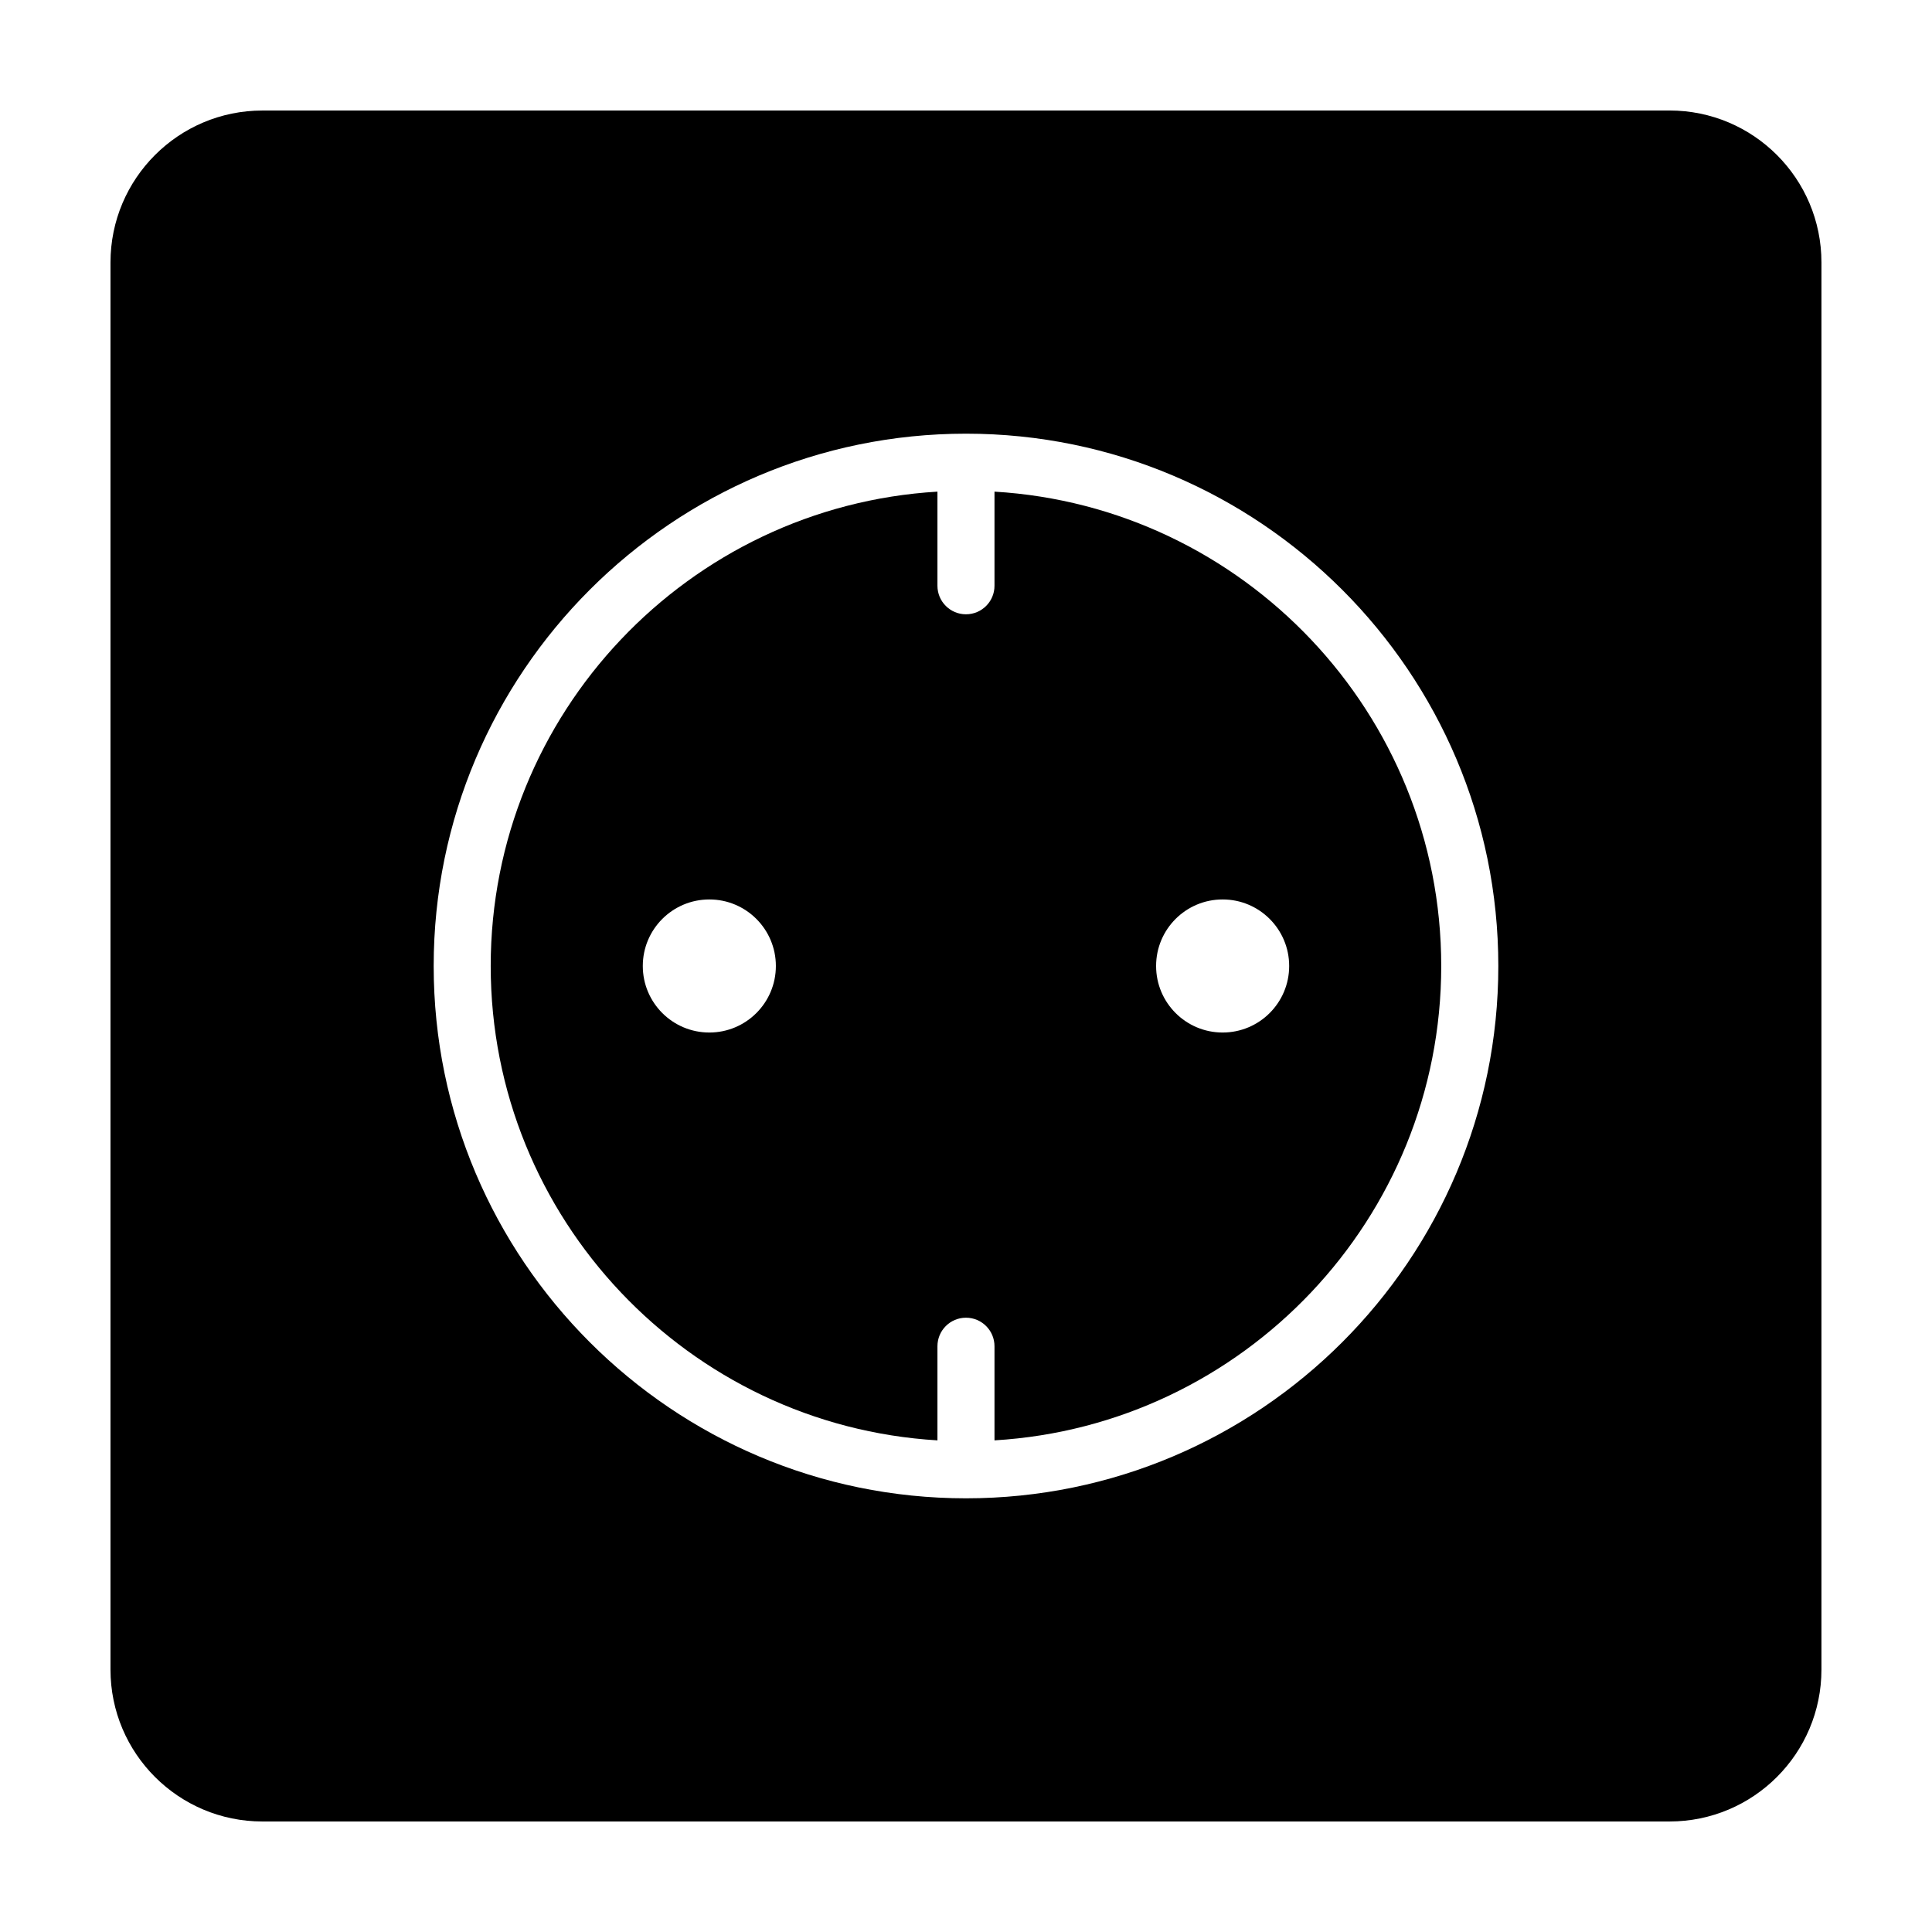
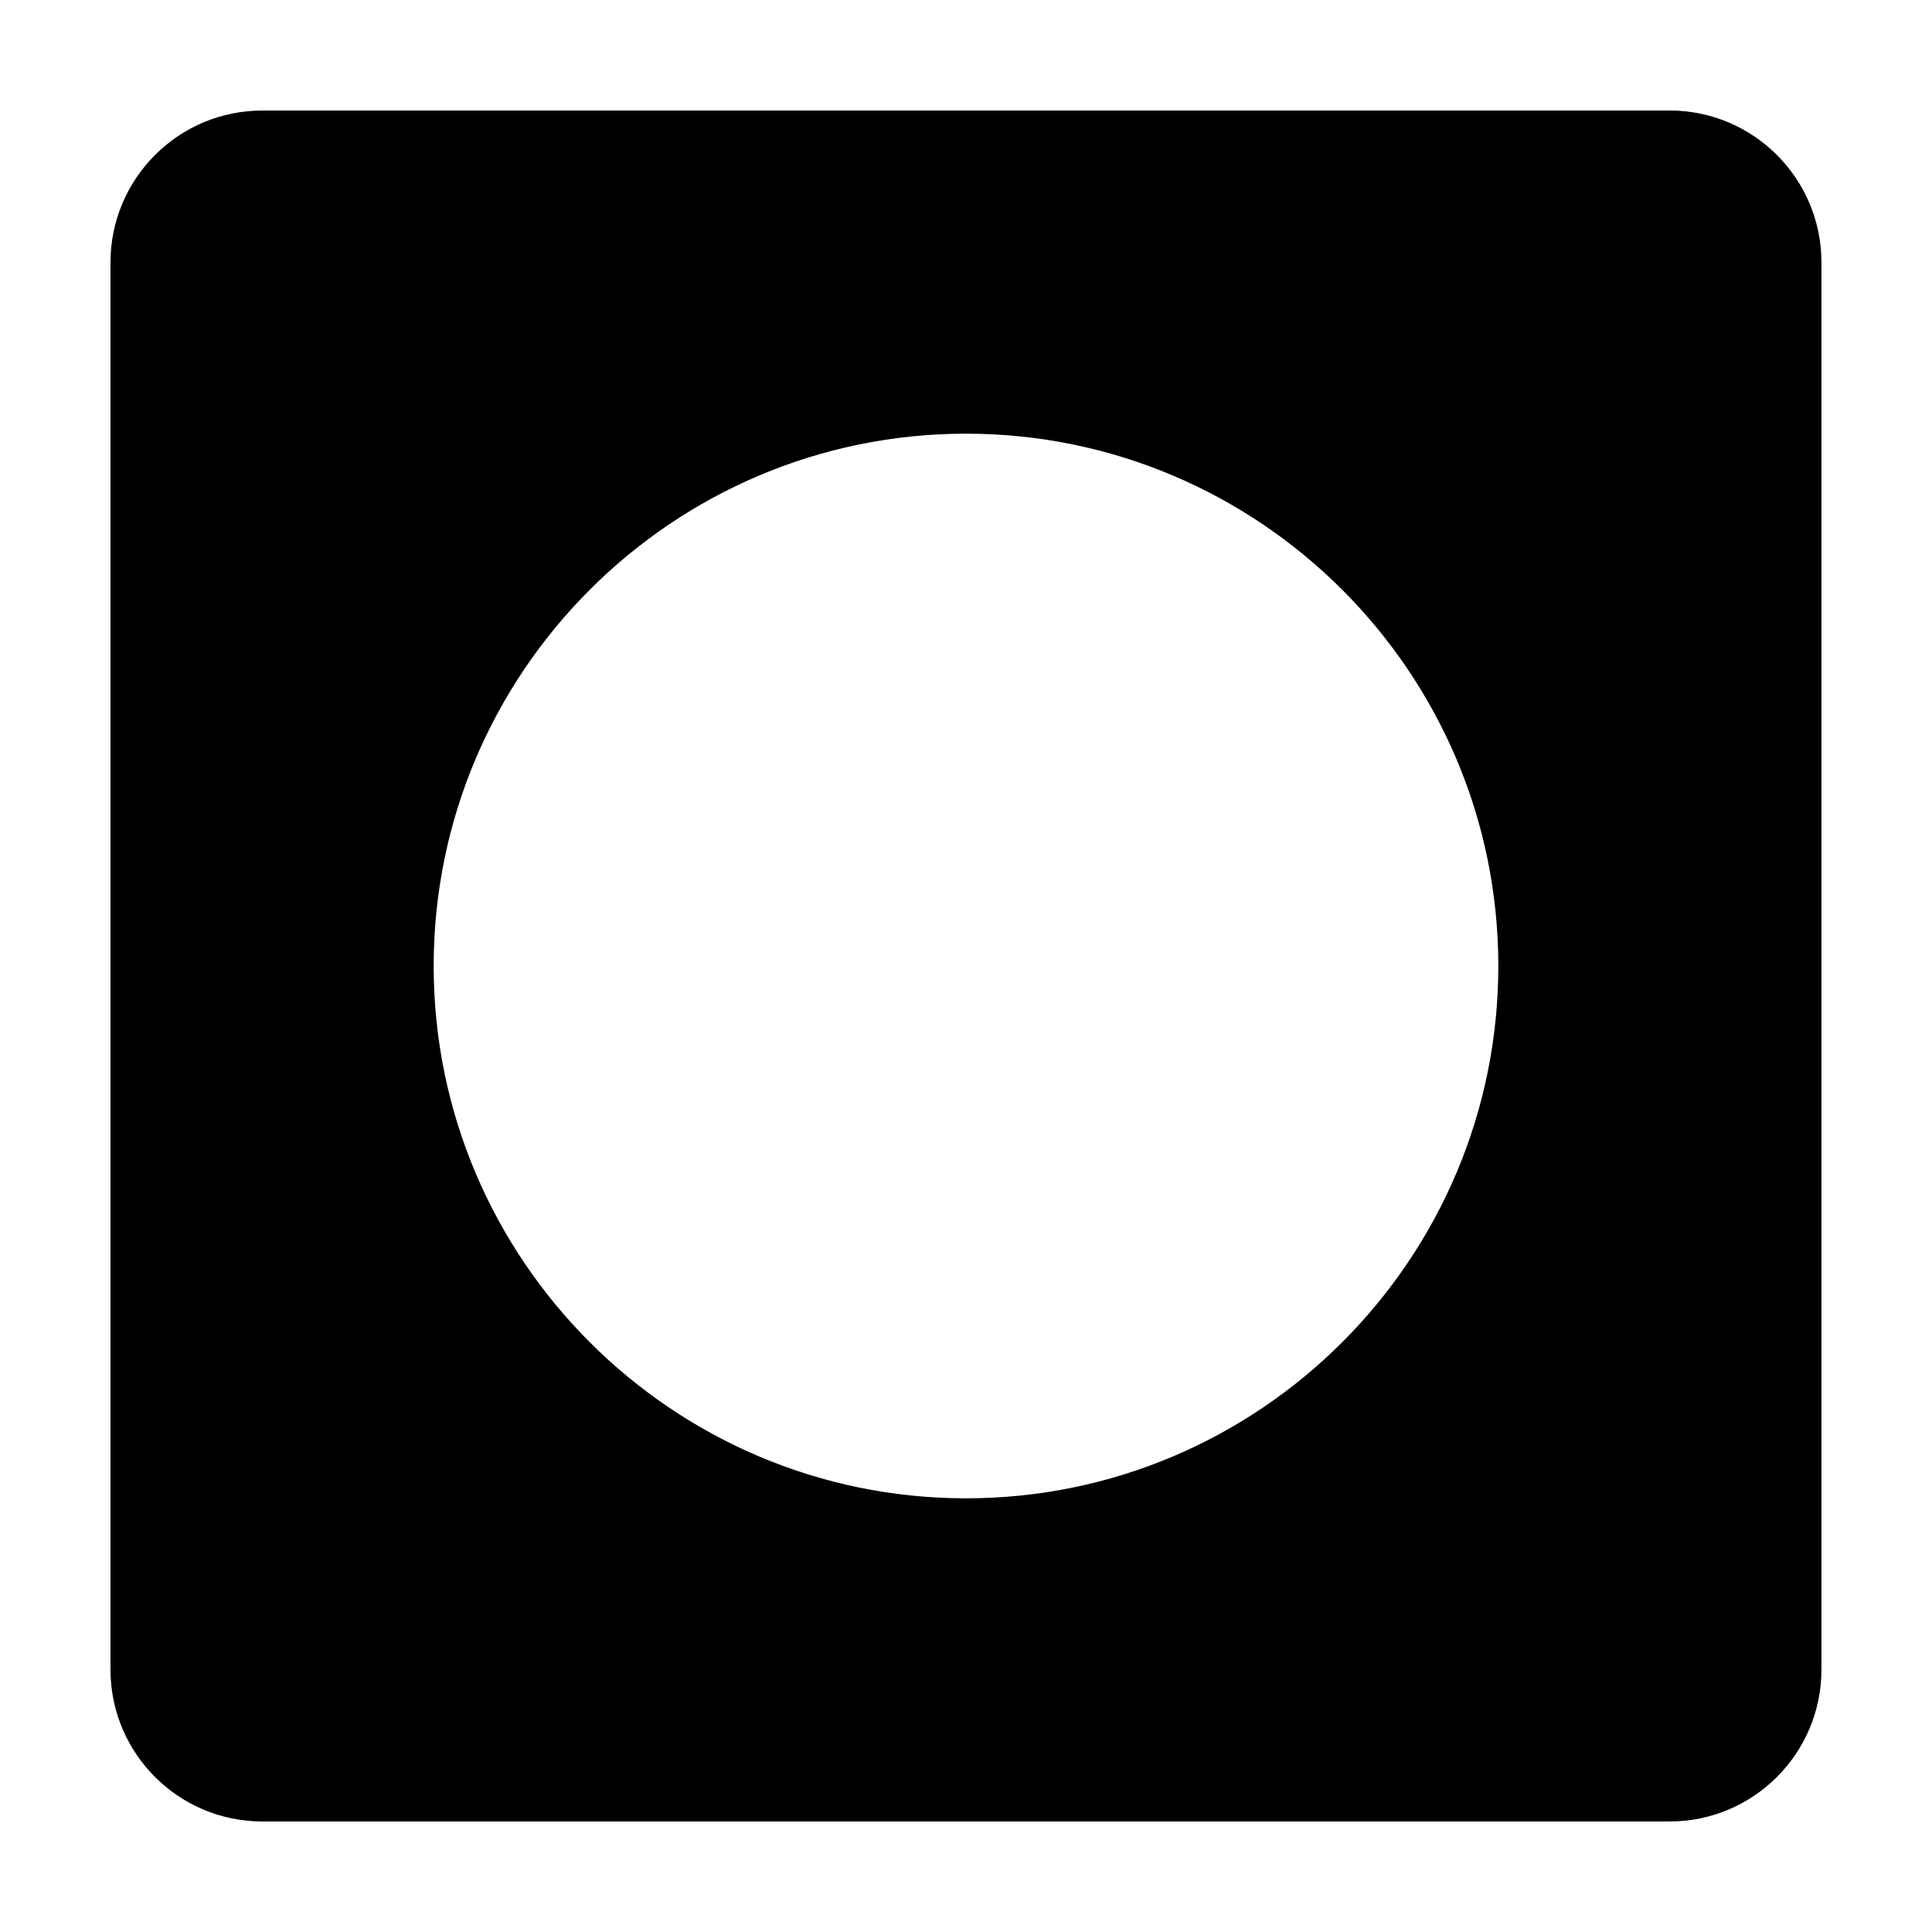
<svg xmlns="http://www.w3.org/2000/svg" fill="#000000" width="800px" height="800px" version="1.1" viewBox="144 144 512 512">
  <g>
-     <path d="m407.55 274.29v24.945c0 4.172-3.379 7.559-7.559 7.559-4.176 0-7.559-3.387-7.559-7.559v-24.945c-65.941 3.926-118.39 58.793-118.39 125.71 0 66.91 52.453 121.78 118.39 125.71v-24.945c0-4.172 3.379-7.559 7.559-7.559 4.176 0 7.559 3.387 7.559 7.559v24.945c65.941-3.926 118.39-58.797 118.39-125.71 0-66.914-52.449-121.78-118.39-125.71zm-75.57 143.34c-9.738 0-17.633-7.894-17.633-17.633s7.894-17.633 17.633-17.633c9.738-0.004 17.633 7.894 17.633 17.633s-7.894 17.633-17.633 17.633zm136.03 0c-9.738 0-17.633-7.894-17.633-17.633s7.894-17.633 17.633-17.633c9.738-0.004 17.633 7.894 17.633 17.633s-7.894 17.633-17.633 17.633z" />
    <path d="m586.44 173.29h-372.89c-22.238 0-40.27 18.031-40.27 40.27v372.89c0 22.23 18.031 40.262 40.27 40.262h372.89c22.23 0 40.262-18.031 40.262-40.27v-372.89c0-22.238-18.031-40.27-40.27-40.27zm-186.44 367.78c-77.781 0-141.07-63.285-141.07-141.07s63.285-141.07 141.07-141.07 141.07 63.285 141.07 141.07-63.285 141.07-141.07 141.07z" />
  </g>
</svg>